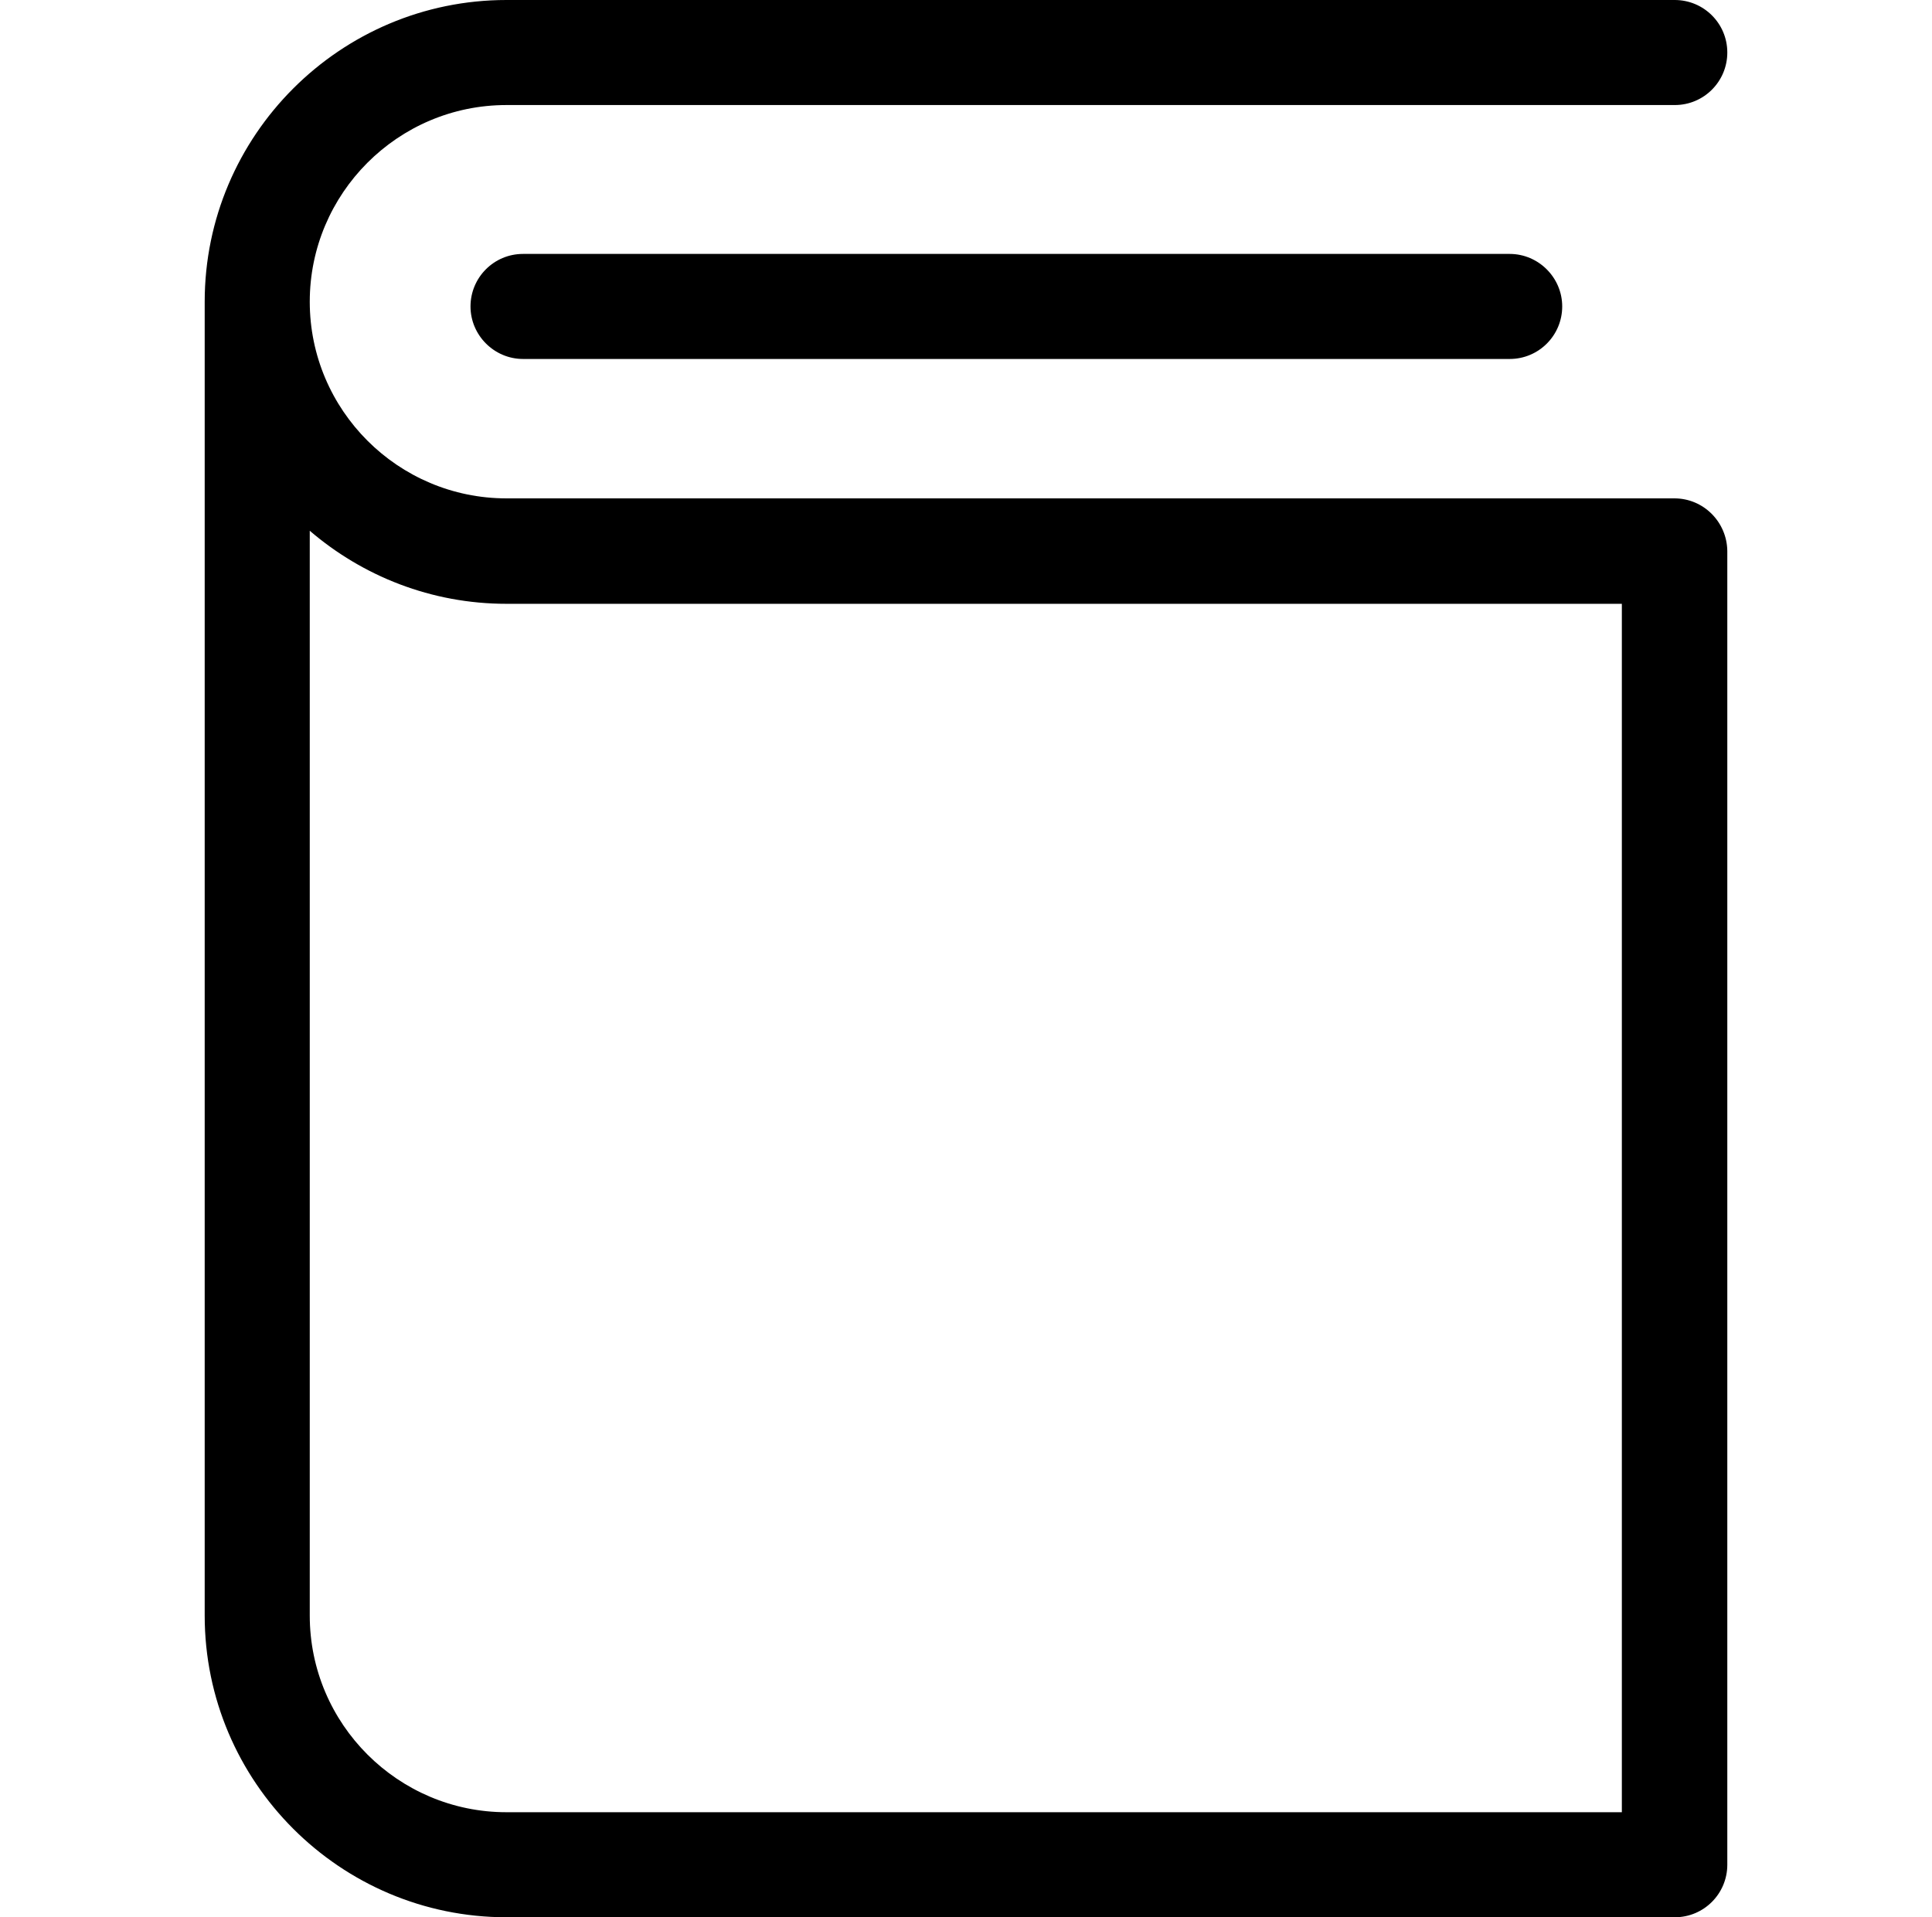
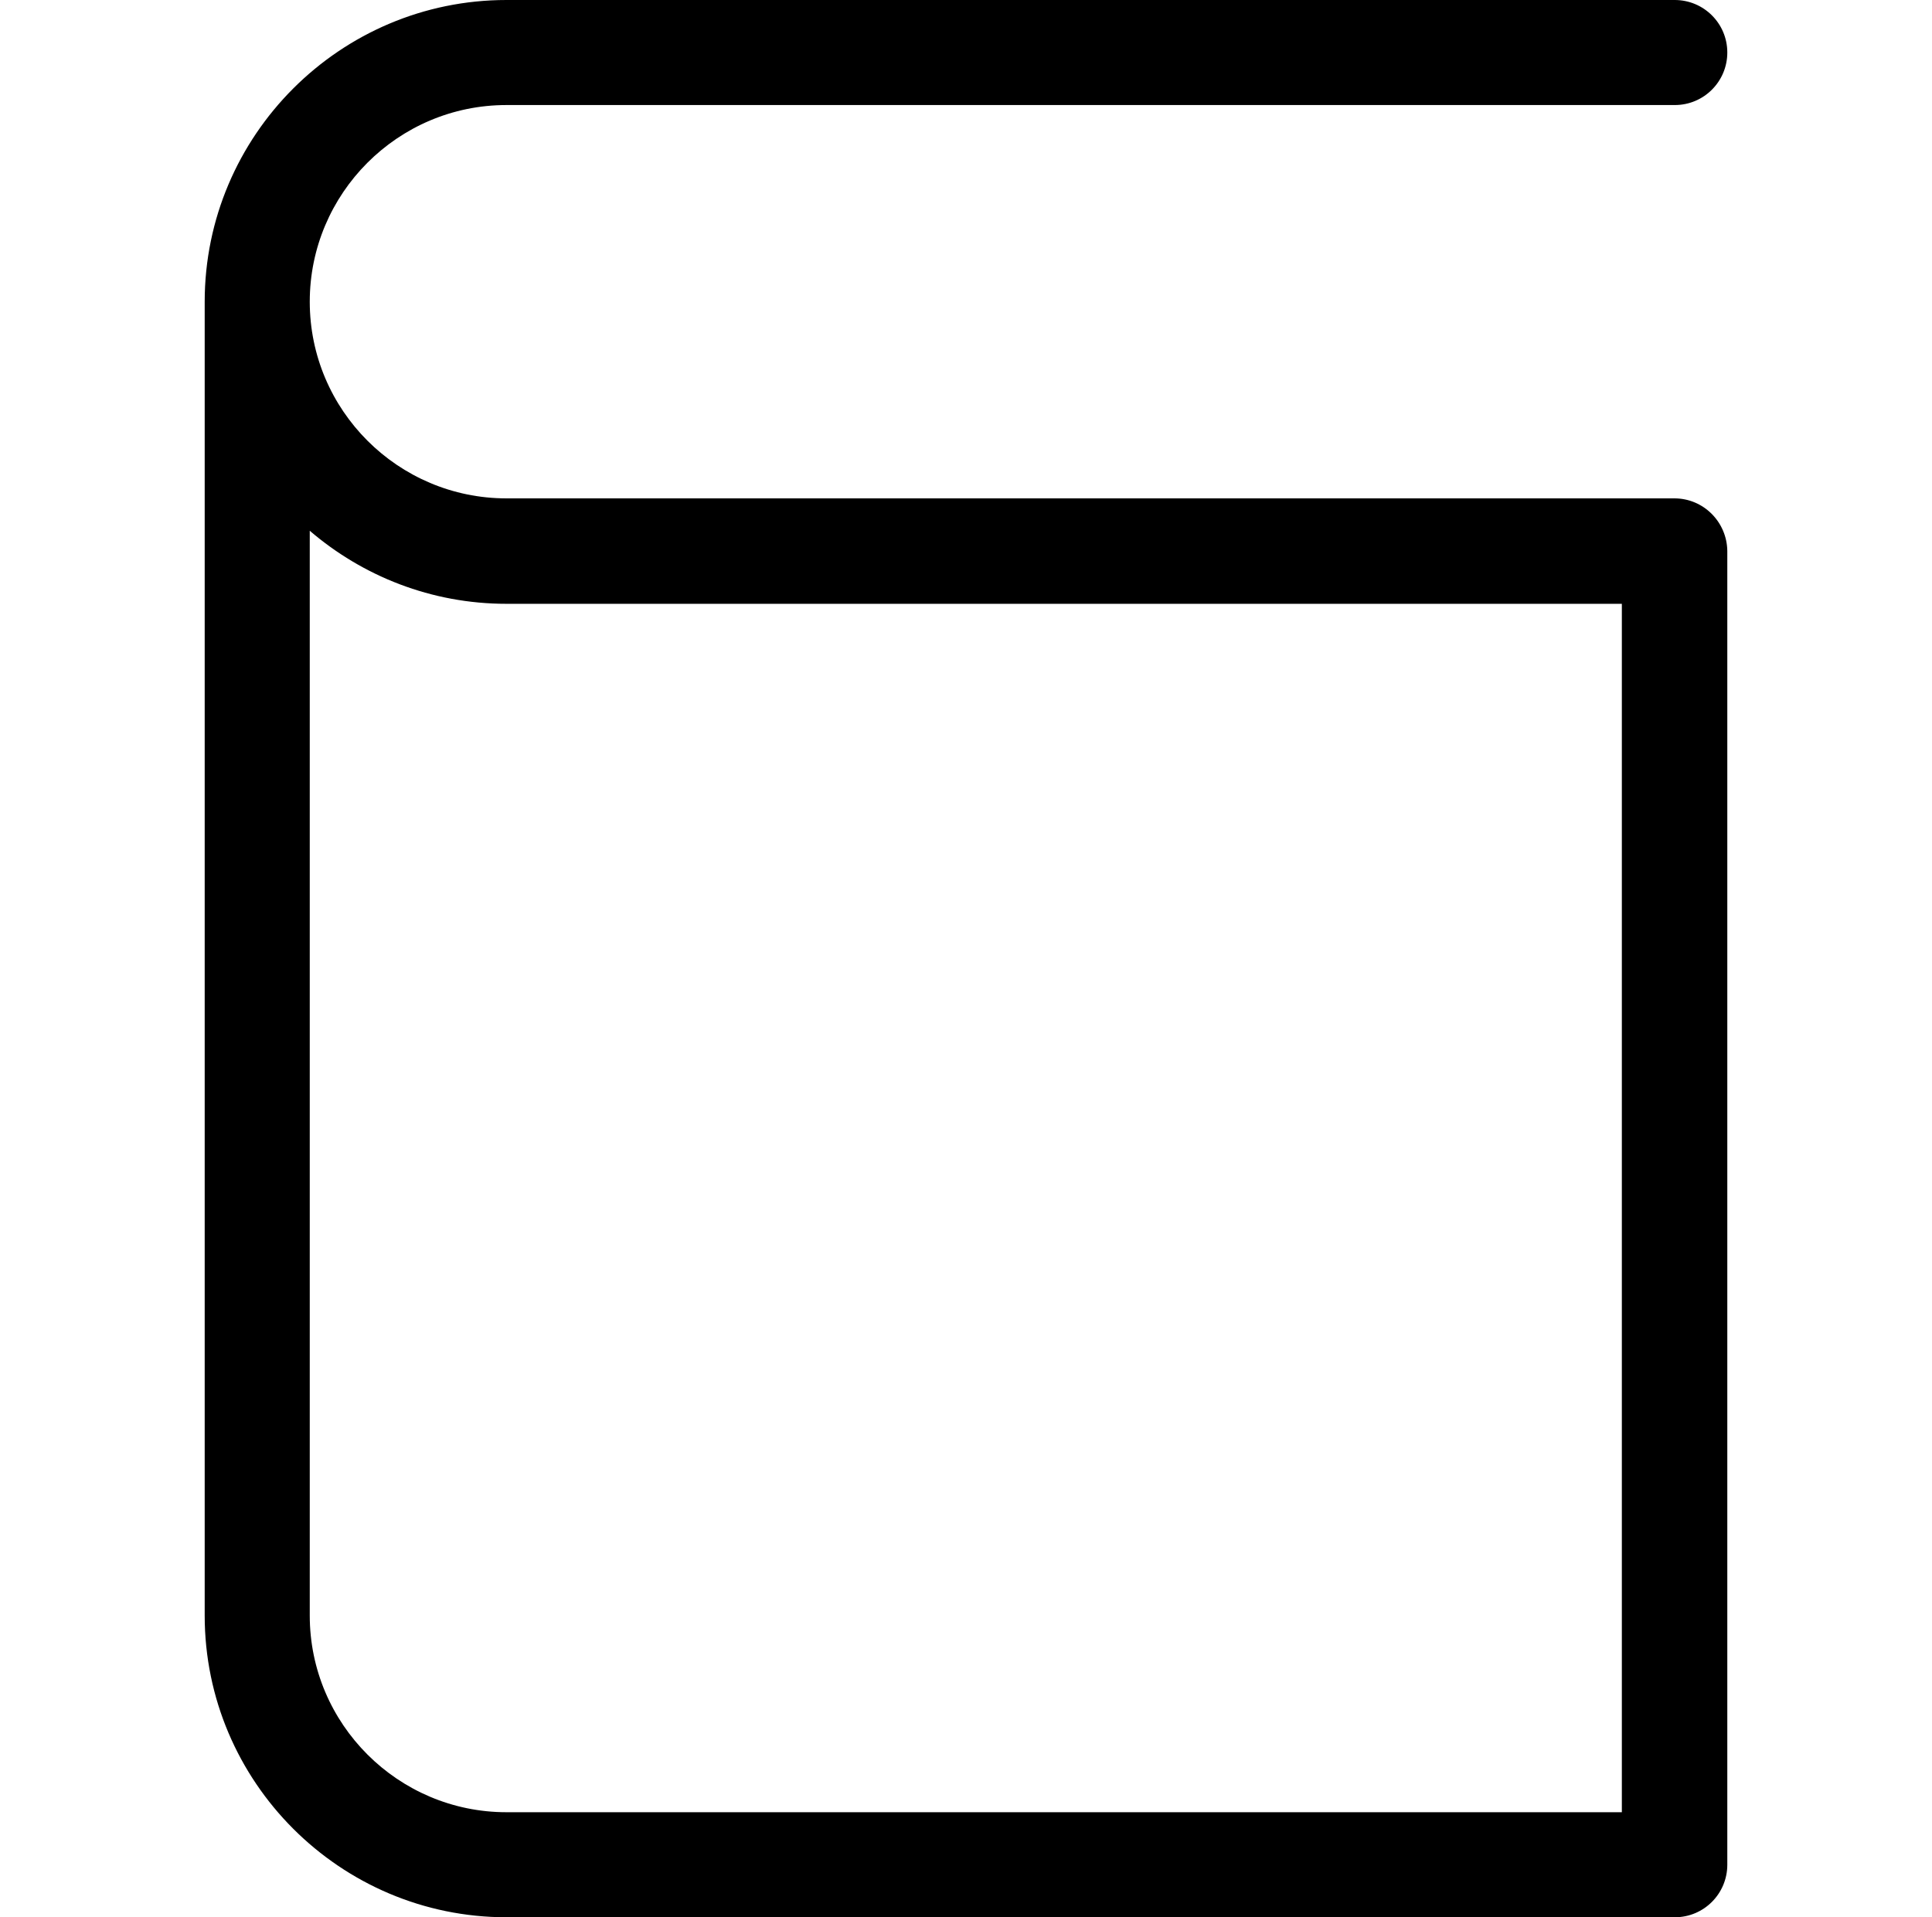
<svg xmlns="http://www.w3.org/2000/svg" version="1.1" id="Capa_1" x="0px" y="0px" width="3798.43px" height="3770.08px" viewBox="0 0 3798.43 3770.08" enable-background="new 0 0 3798.43 3770.08" xml:space="preserve">
  <g>
-     <path d="M3291.932,979.987H995.716c-212.771,0-386.715-173.167-386.715-386.714c0-212.771,173.167-386.715,386.715-386.715   h2296.992c57.464,0,103.279-46.592,103.279-103.279C3395.987,45.815,3349.395,0,3292.708,0H995.716   C668.795,0,402.442,266.352,402.442,593.273v2583.534c0,326.921,266.353,593.272,593.273,593.272h2296.992   c57.464,0,103.278-46.592,103.278-103.279V1083.267C3395.211,1026.58,3349.395,979.987,3291.932,979.987z M3188.652,3563.521   H995.716c-212.771,0-386.715-173.167-386.715-386.714V1043.664c104.056,89.302,239.173,143.659,386.715,143.659h2192.937V3563.521   L3188.652,3563.521z" />
-     <path d="M1028.33,499.312c-57.463,0-103.279,46.592-103.279,103.279c0,56.687,46.592,103.279,103.279,103.279h1939.786   c57.464,0,103.279-46.593,103.279-103.279c0-56.688-46.593-103.279-103.279-103.279H1028.33z" />
+     <path d="M3291.932,979.987H995.716c-212.771,0-386.715-173.167-386.715-386.714c0-212.771,173.167-386.715,386.715-386.715   h2296.992c57.464,0,103.279-46.592,103.279-103.279C3395.987,45.815,3349.395,0,3292.708,0H995.716   C668.795,0,402.442,266.352,402.442,593.273v2583.534c0,326.921,266.353,593.272,593.273,593.272h2296.992   c57.464,0,103.278-46.592,103.278-103.279V1083.267C3395.211,1026.58,3349.395,979.987,3291.932,979.987z M3188.652,3563.521   H995.716c-212.771,0-386.715-173.167-386.715-386.714V1043.664c104.056,89.302,239.173,143.659,386.715,143.659h2192.937V3563.521   L3188.652,3563.521" />
  </g>
</svg>